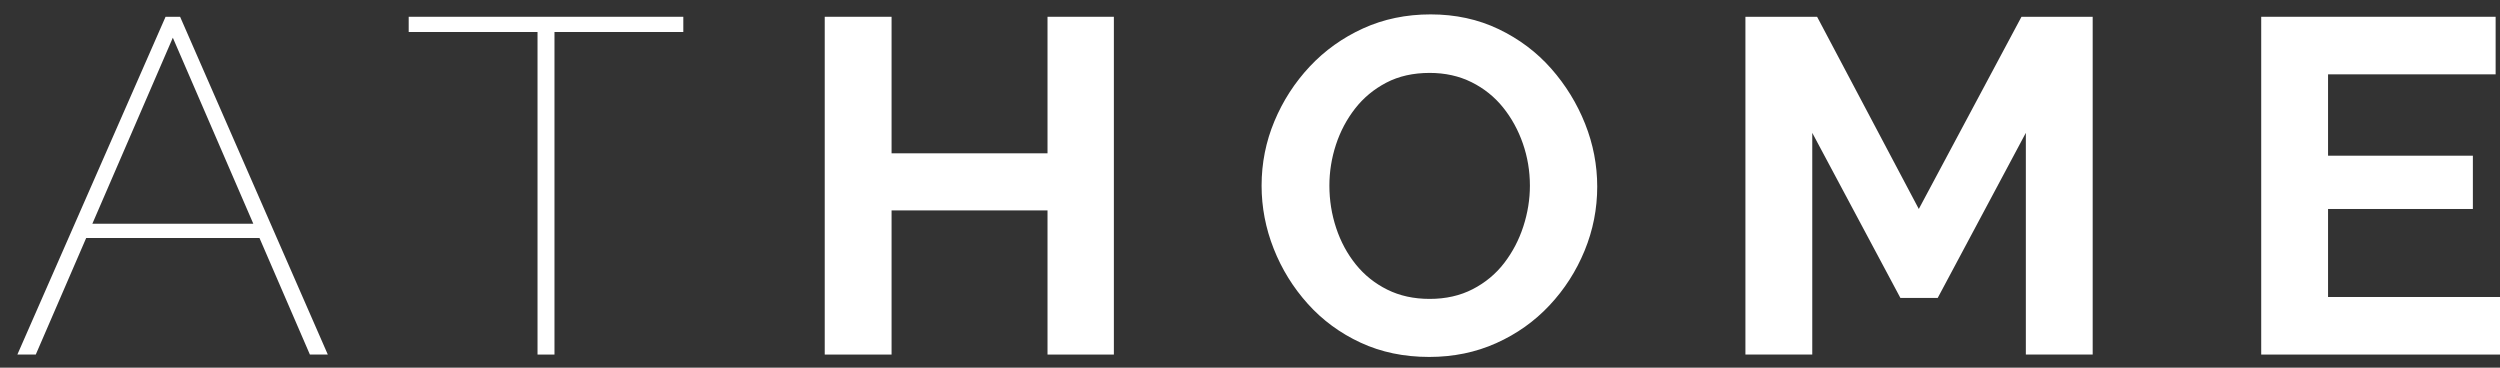
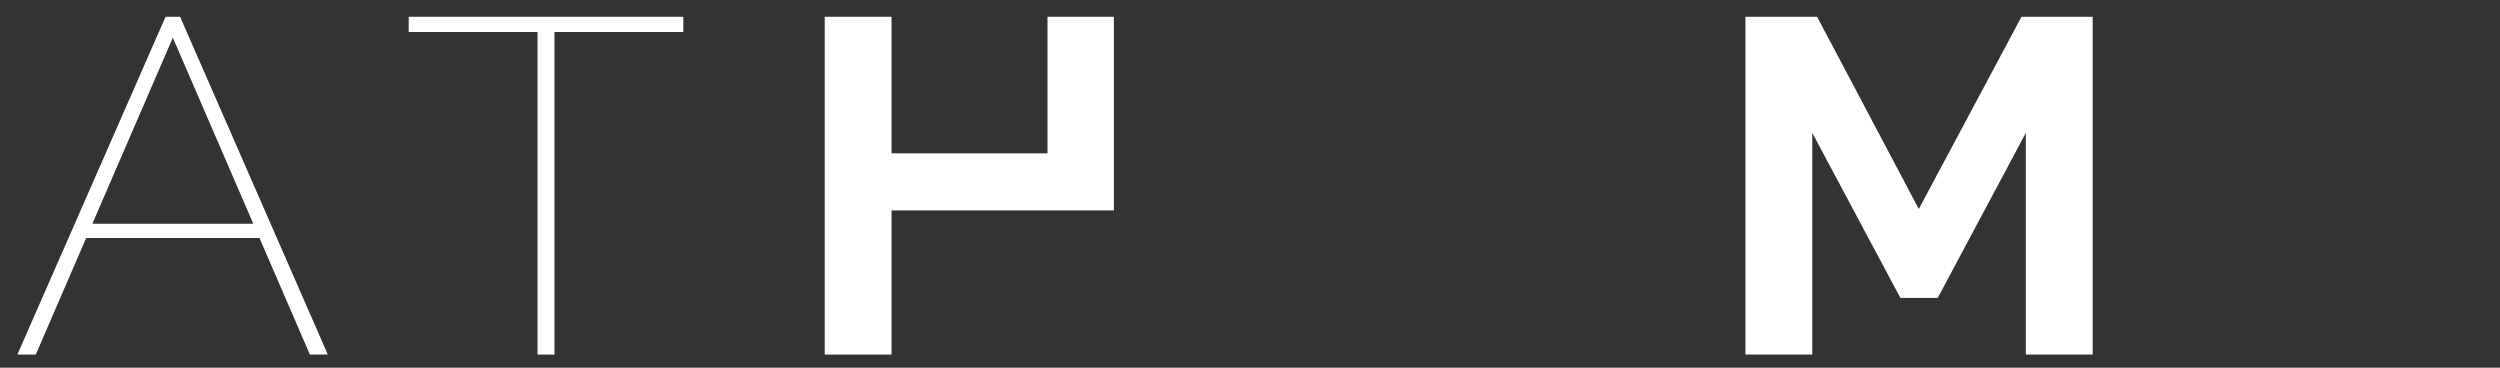
<svg xmlns="http://www.w3.org/2000/svg" width="1360" height="200" viewBox="0 0 1360 200" fill="none">
  <rect x="0" y="0" width="1360" height="200" fill="#333333" stroke="none" />
  <path d="M137.797 121.708L94.021 20.512L50.244 121.708H137.797ZM90.07 9.124H97.974L178.331 192.883H168.583L141.157 129.472H46.884L19.459 192.883H9.446L90.07 9.124Z" fill="white" />
  <path d="M371.721 17.405H301.636V192.883H292.414V17.405H222.333V9.124H371.721V17.405Z" fill="white" />
-   <path d="M605.946 9.124V192.883H569.849V114.463H485.013V192.883H448.653V9.124H485.013V83.405H569.849V9.124H605.946Z" fill="white" />
-   <path d="M723.189 101.003C723.189 108.941 724.418 116.62 726.878 124.038C729.338 131.459 732.894 138.057 737.55 143.837C742.201 149.62 747.91 154.189 754.674 157.554C761.437 160.919 769.119 162.601 777.729 162.601C786.51 162.601 794.328 160.834 801.177 157.296C808.029 153.761 813.734 149.013 818.303 143.06C822.87 137.107 826.339 130.466 828.71 123.132C831.082 115.799 832.269 108.424 832.269 101.003C832.269 93.069 830.992 85.433 828.448 78.097C825.899 70.766 822.296 64.21 817.646 58.427C812.989 52.649 807.278 48.074 800.519 44.712C793.755 41.347 786.159 39.664 777.729 39.664C768.77 39.664 760.907 41.435 754.149 44.97C747.384 48.508 741.719 53.212 737.155 59.074C732.585 64.942 729.12 71.498 726.746 78.744C724.376 85.992 723.189 93.413 723.189 101.003ZM777.466 194.177C763.765 194.177 751.335 191.587 740.183 186.412C729.028 181.234 719.458 174.208 711.466 165.318C703.472 156.434 697.28 146.425 692.891 135.295C688.497 124.167 686.304 112.739 686.304 101.003C686.304 88.754 688.629 77.062 693.286 65.933C697.937 54.806 704.352 44.885 712.519 36.17C720.686 27.458 730.344 20.557 741.501 15.464C752.654 10.378 764.905 7.828 778.255 7.828C791.778 7.828 804.118 10.507 815.274 15.853C826.425 21.203 835.955 28.366 843.861 37.334C851.765 46.307 857.91 56.316 862.302 67.357C866.693 78.401 868.89 89.789 868.89 101.521C868.89 113.6 866.605 125.201 862.039 136.33C857.471 147.46 851.104 157.384 842.938 166.095C834.771 174.81 825.109 181.668 813.956 186.67C802.799 191.677 790.64 194.177 777.466 194.177Z" fill="white" />
+   <path d="M605.946 9.124V192.883V114.463H485.013V192.883H448.653V9.124H485.013V83.405H569.849V9.124H605.946Z" fill="white" />
  <path d="M1102.06 192.883V72.276L1054.11 162.083H1033.82L985.87 72.276V192.883H949.51V9.124H988.502L1043.83 113.686L1099.69 9.124H1138.42V192.883H1102.06Z" fill="white" />
-   <path d="M1360 161.565V192.883H1230.1V9.124H1357.62V40.442H1266.46V84.698H1345.24V113.686H1266.46V161.565H1360Z" fill="white" />
</svg>